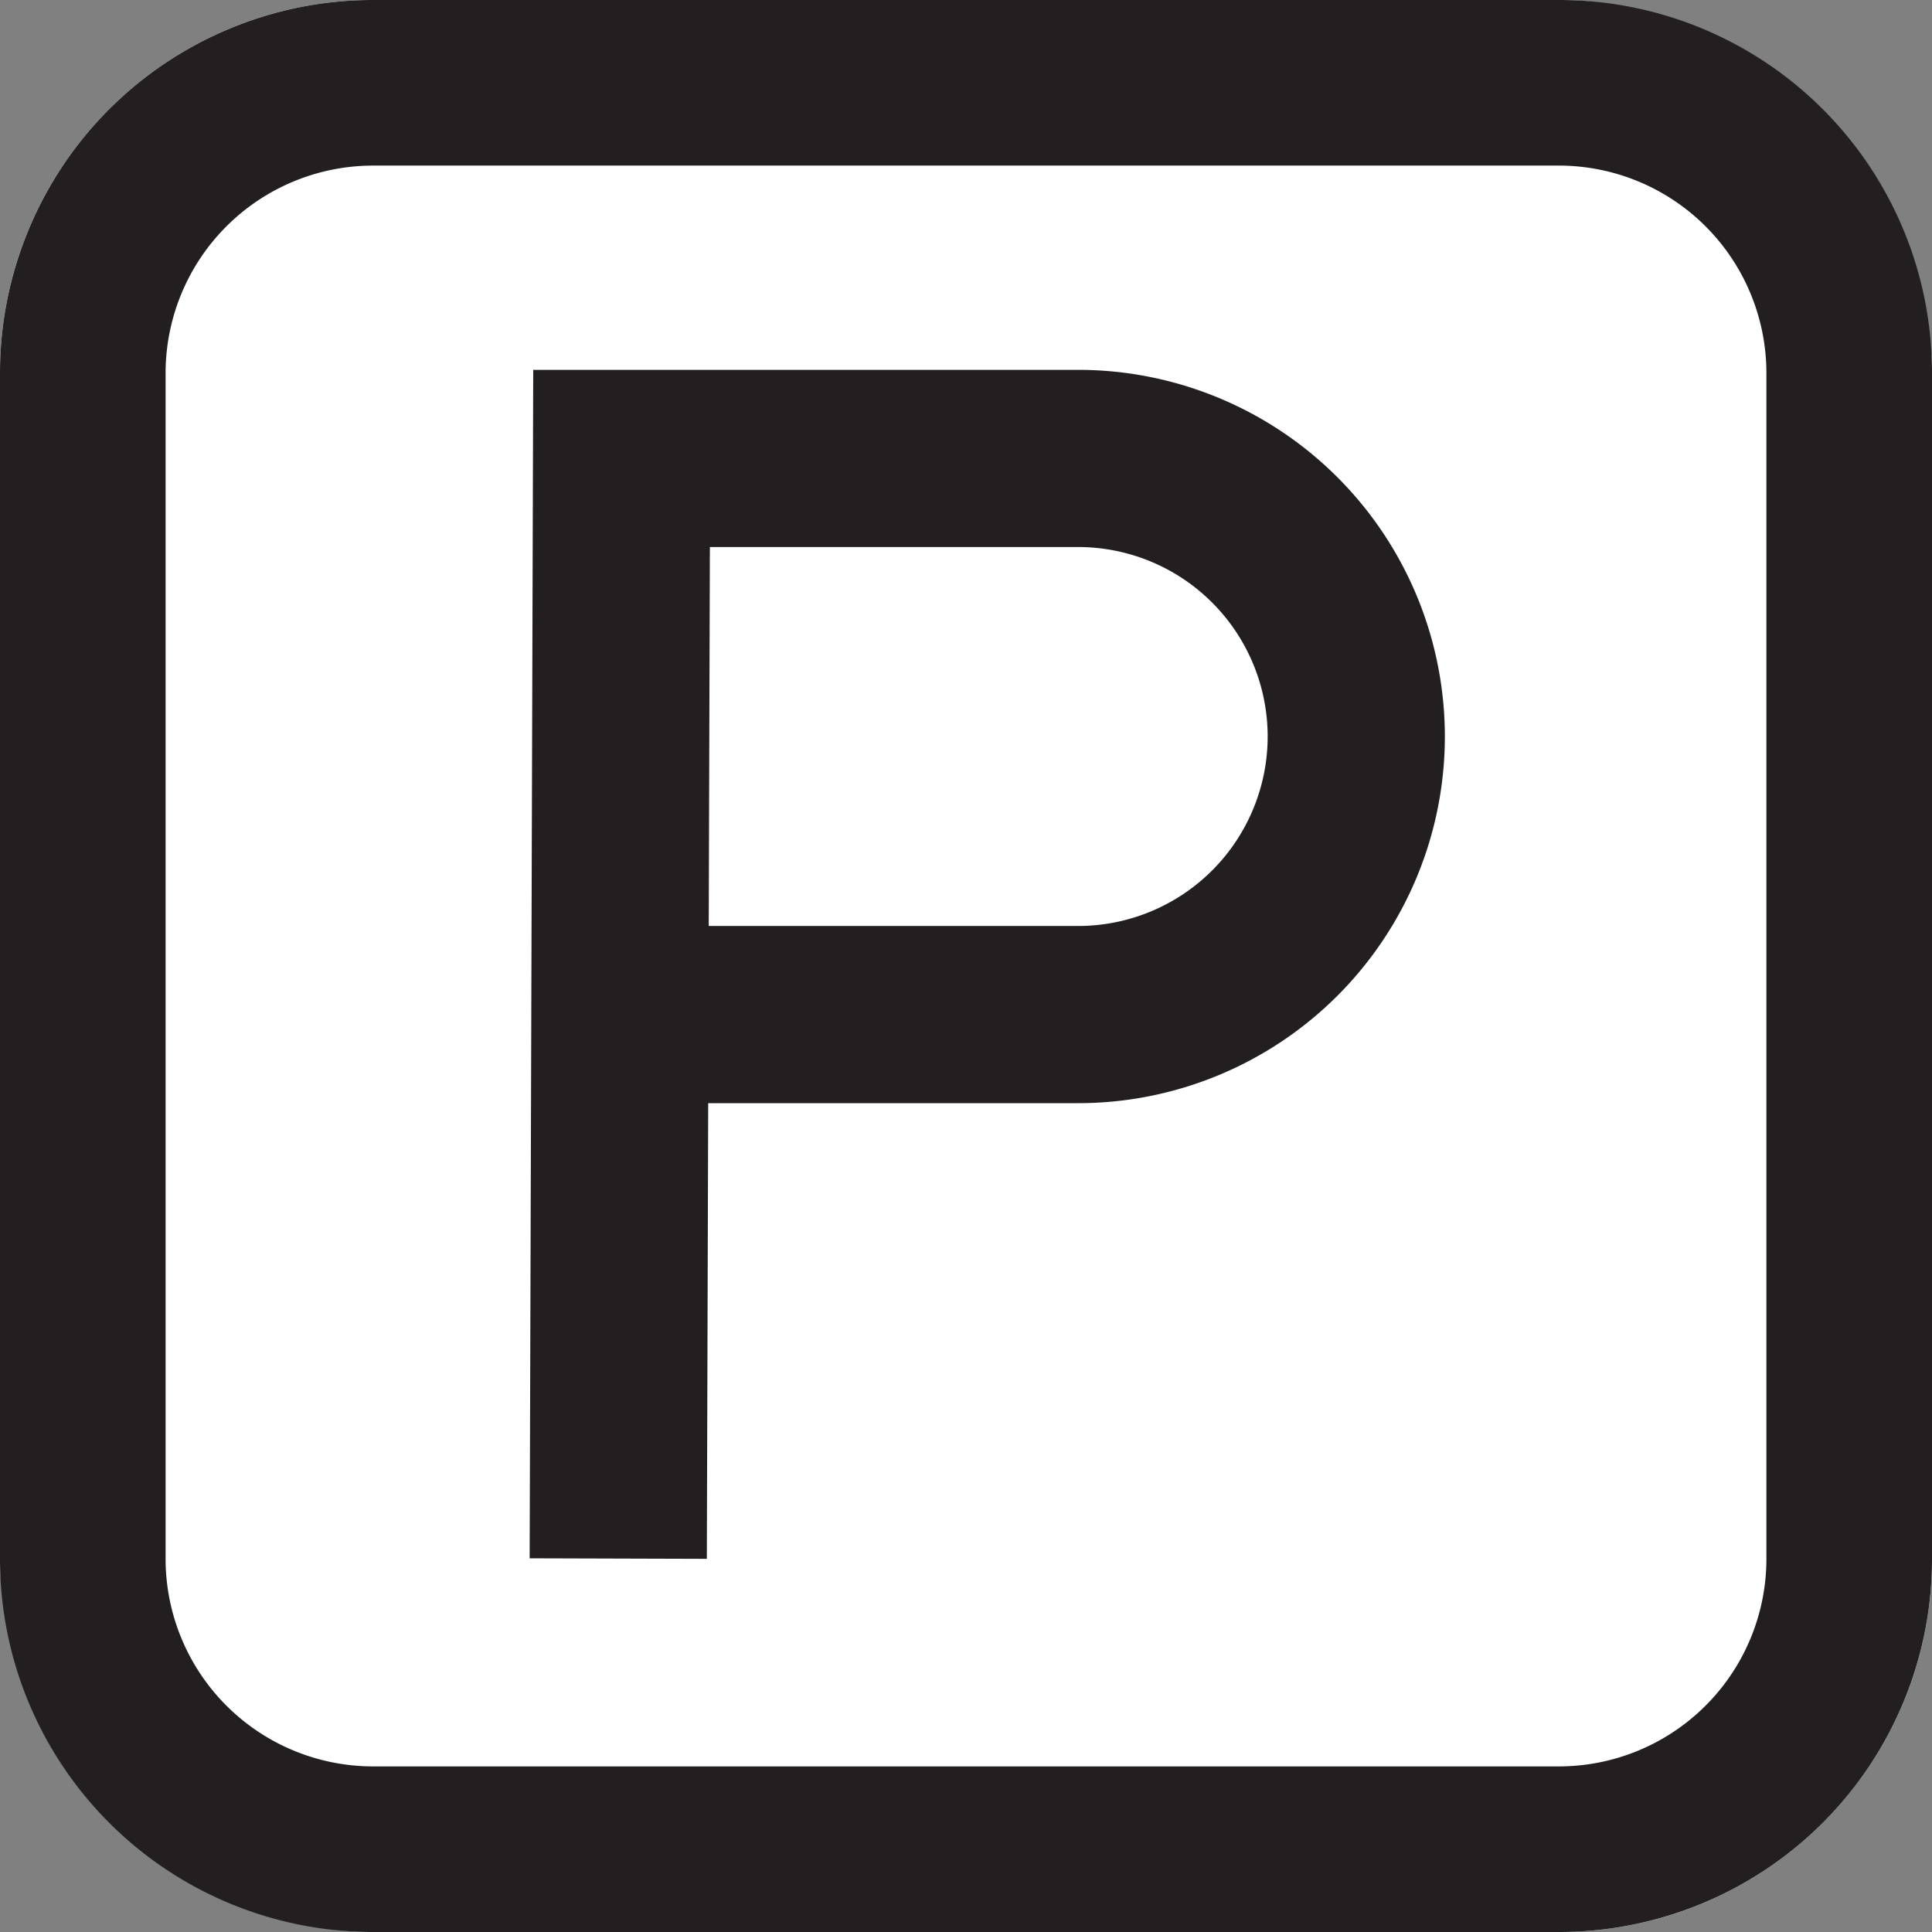
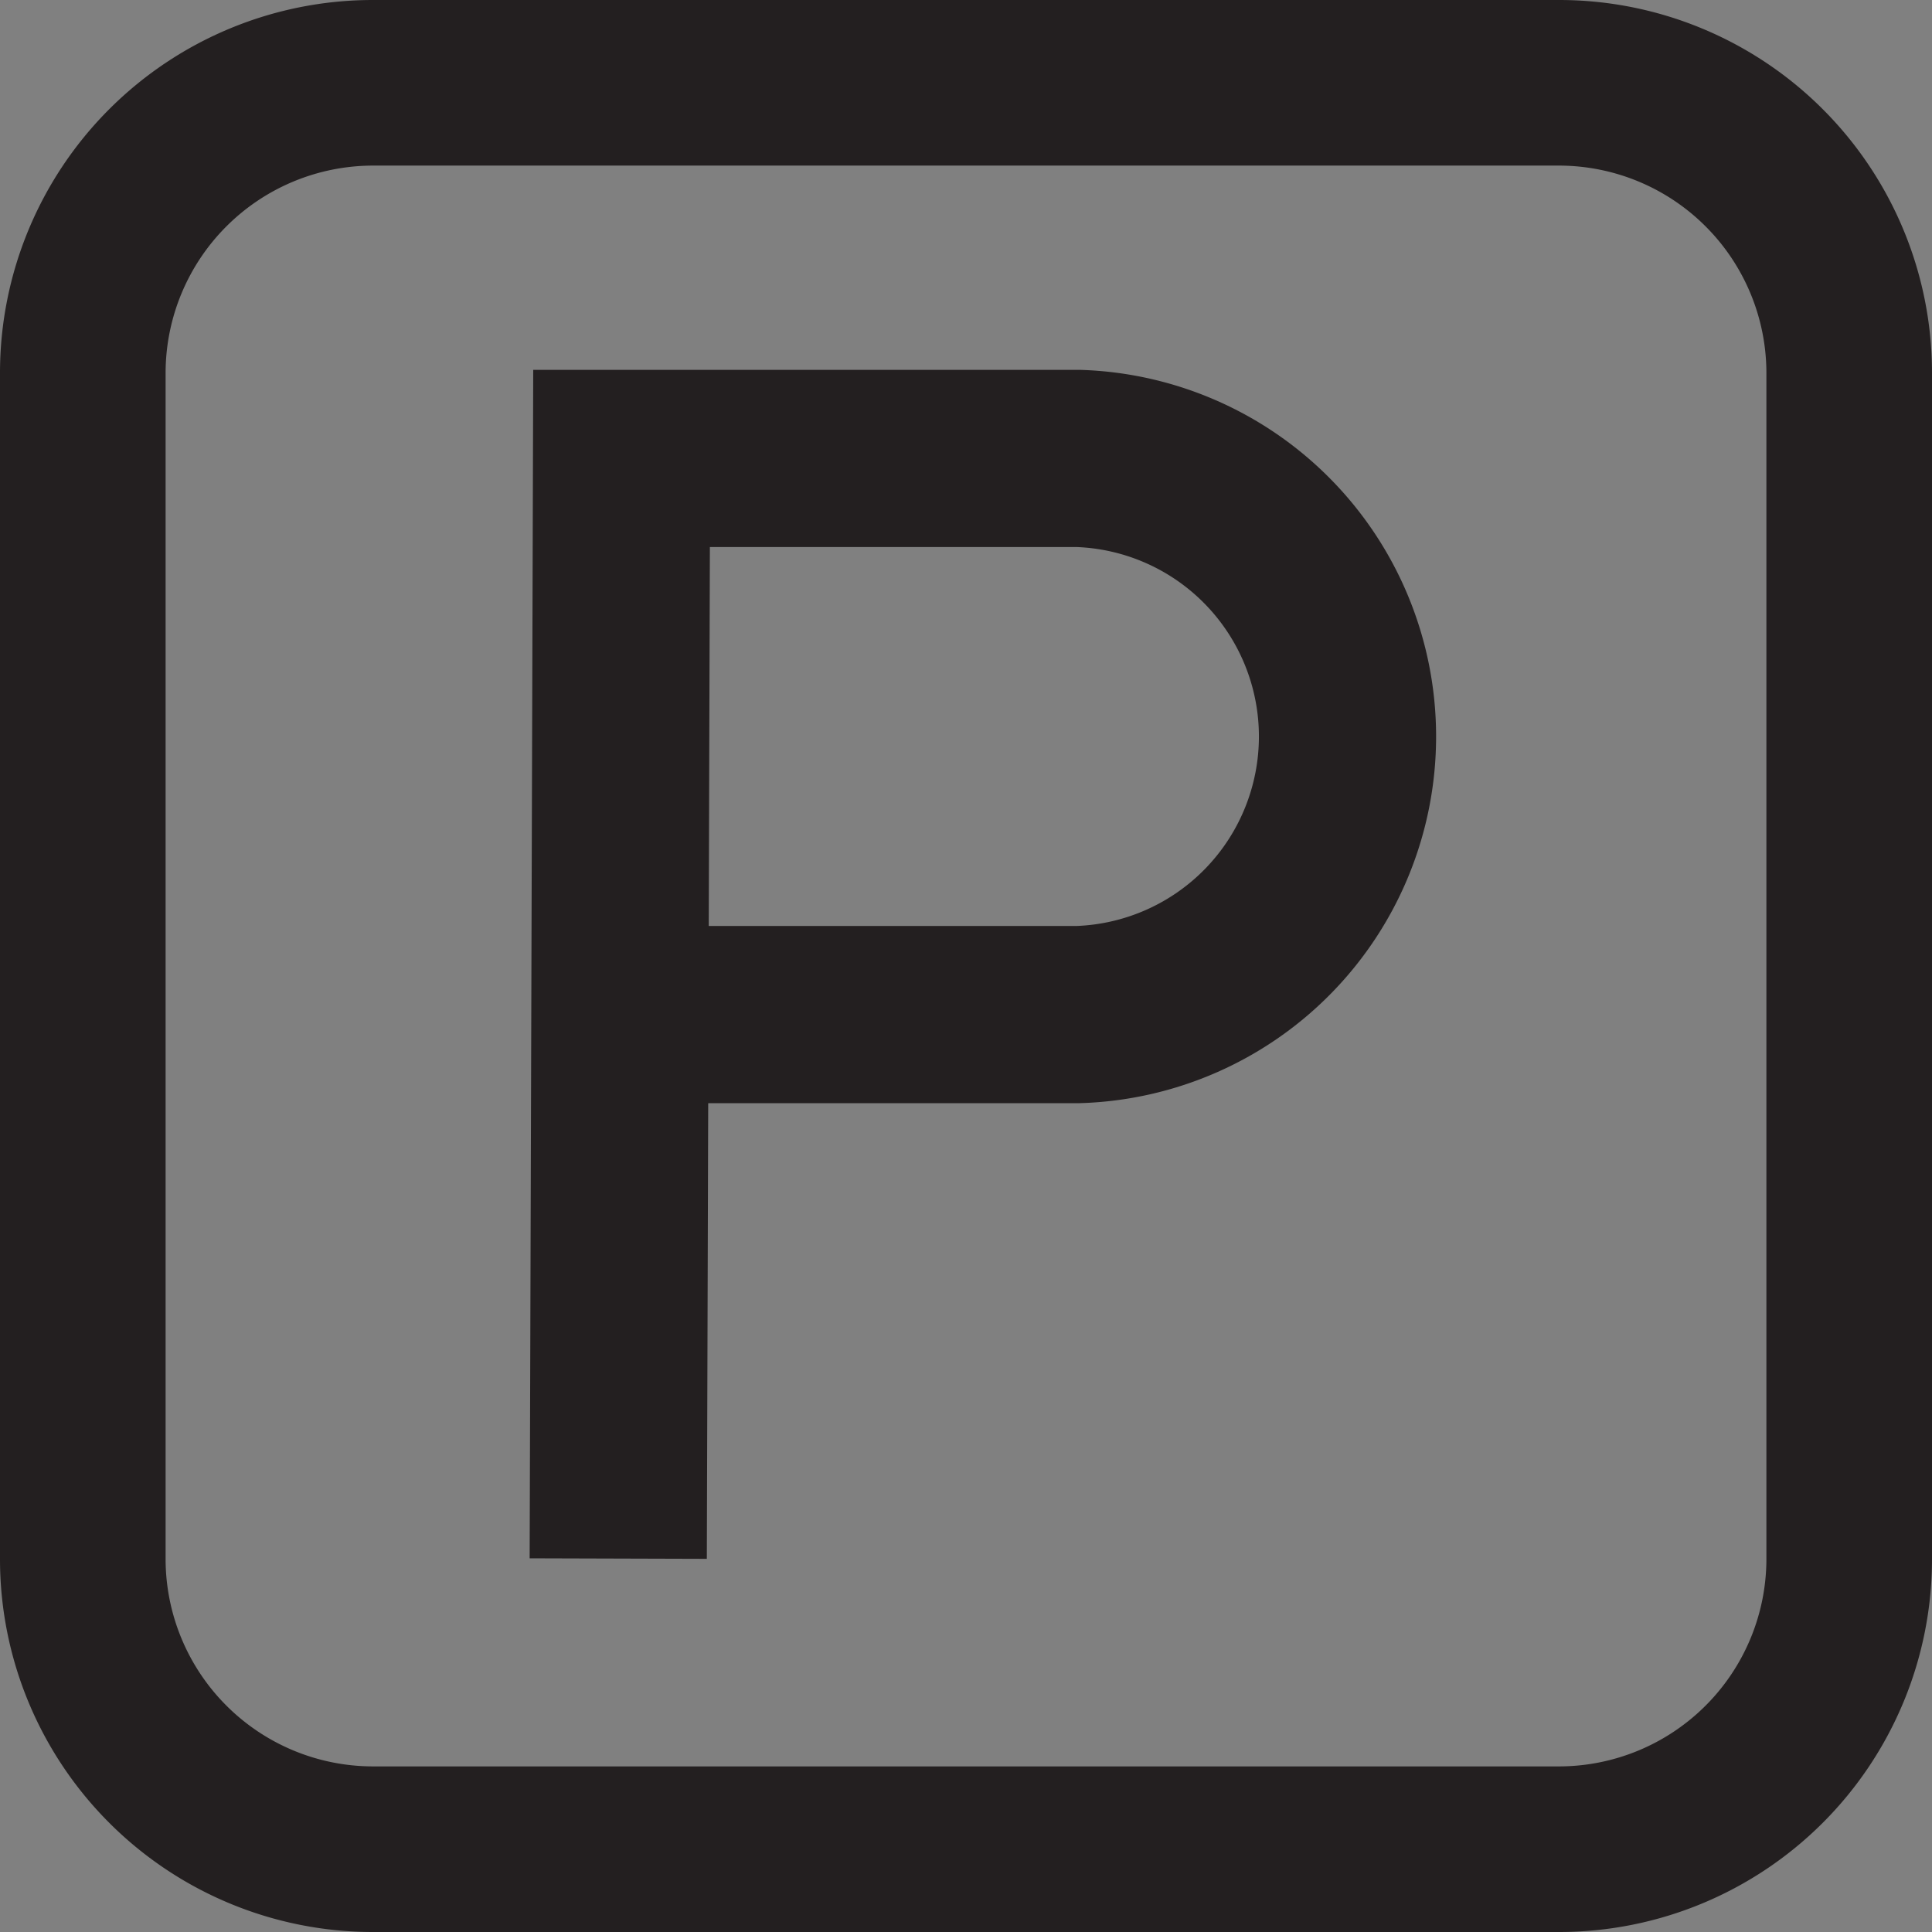
<svg xmlns="http://www.w3.org/2000/svg" id="f7c9c61e-e28f-4483-a6b0-115b41a39646" data-name="Layer 1" width="70" height="70" viewBox="0 0 70 70">
  <rect x="0" y="0" width="70" height="70" fill="#808080" stroke="none" />
-   <rect width="70" height="70" rx="13.51" fill="#fff" />
  <path d="M56.49,6A7.52,7.52,0,0,1,64,13.51v43A7.52,7.52,0,0,1,56.49,64h-43A7.52,7.52,0,0,1,6,56.49v-43A7.52,7.52,0,0,1,13.51,6h43m0-6h-43A13.51,13.51,0,0,0,0,13.51v43A13.51,13.51,0,0,0,13.51,70h43A13.51,13.51,0,0,0,70,56.49v-43A13.51,13.51,0,0,0,56.49,0Z" fill="#231f20" />
-   <path d="M22.4,56.47l.12-39.86H39.06A10.08,10.08,0,0,1,49.14,26.69h0A10.08,10.08,0,0,1,39.06,36.76H22.63" fill="none" stroke="#231f20" stroke-miterlimit="10" stroke-width="6.42" />
+   <path d="M22.4,56.47l.12-39.86H39.06h0A10.08,10.08,0,0,1,39.06,36.76H22.63" fill="none" stroke="#231f20" stroke-miterlimit="10" stroke-width="6.42" />
</svg>